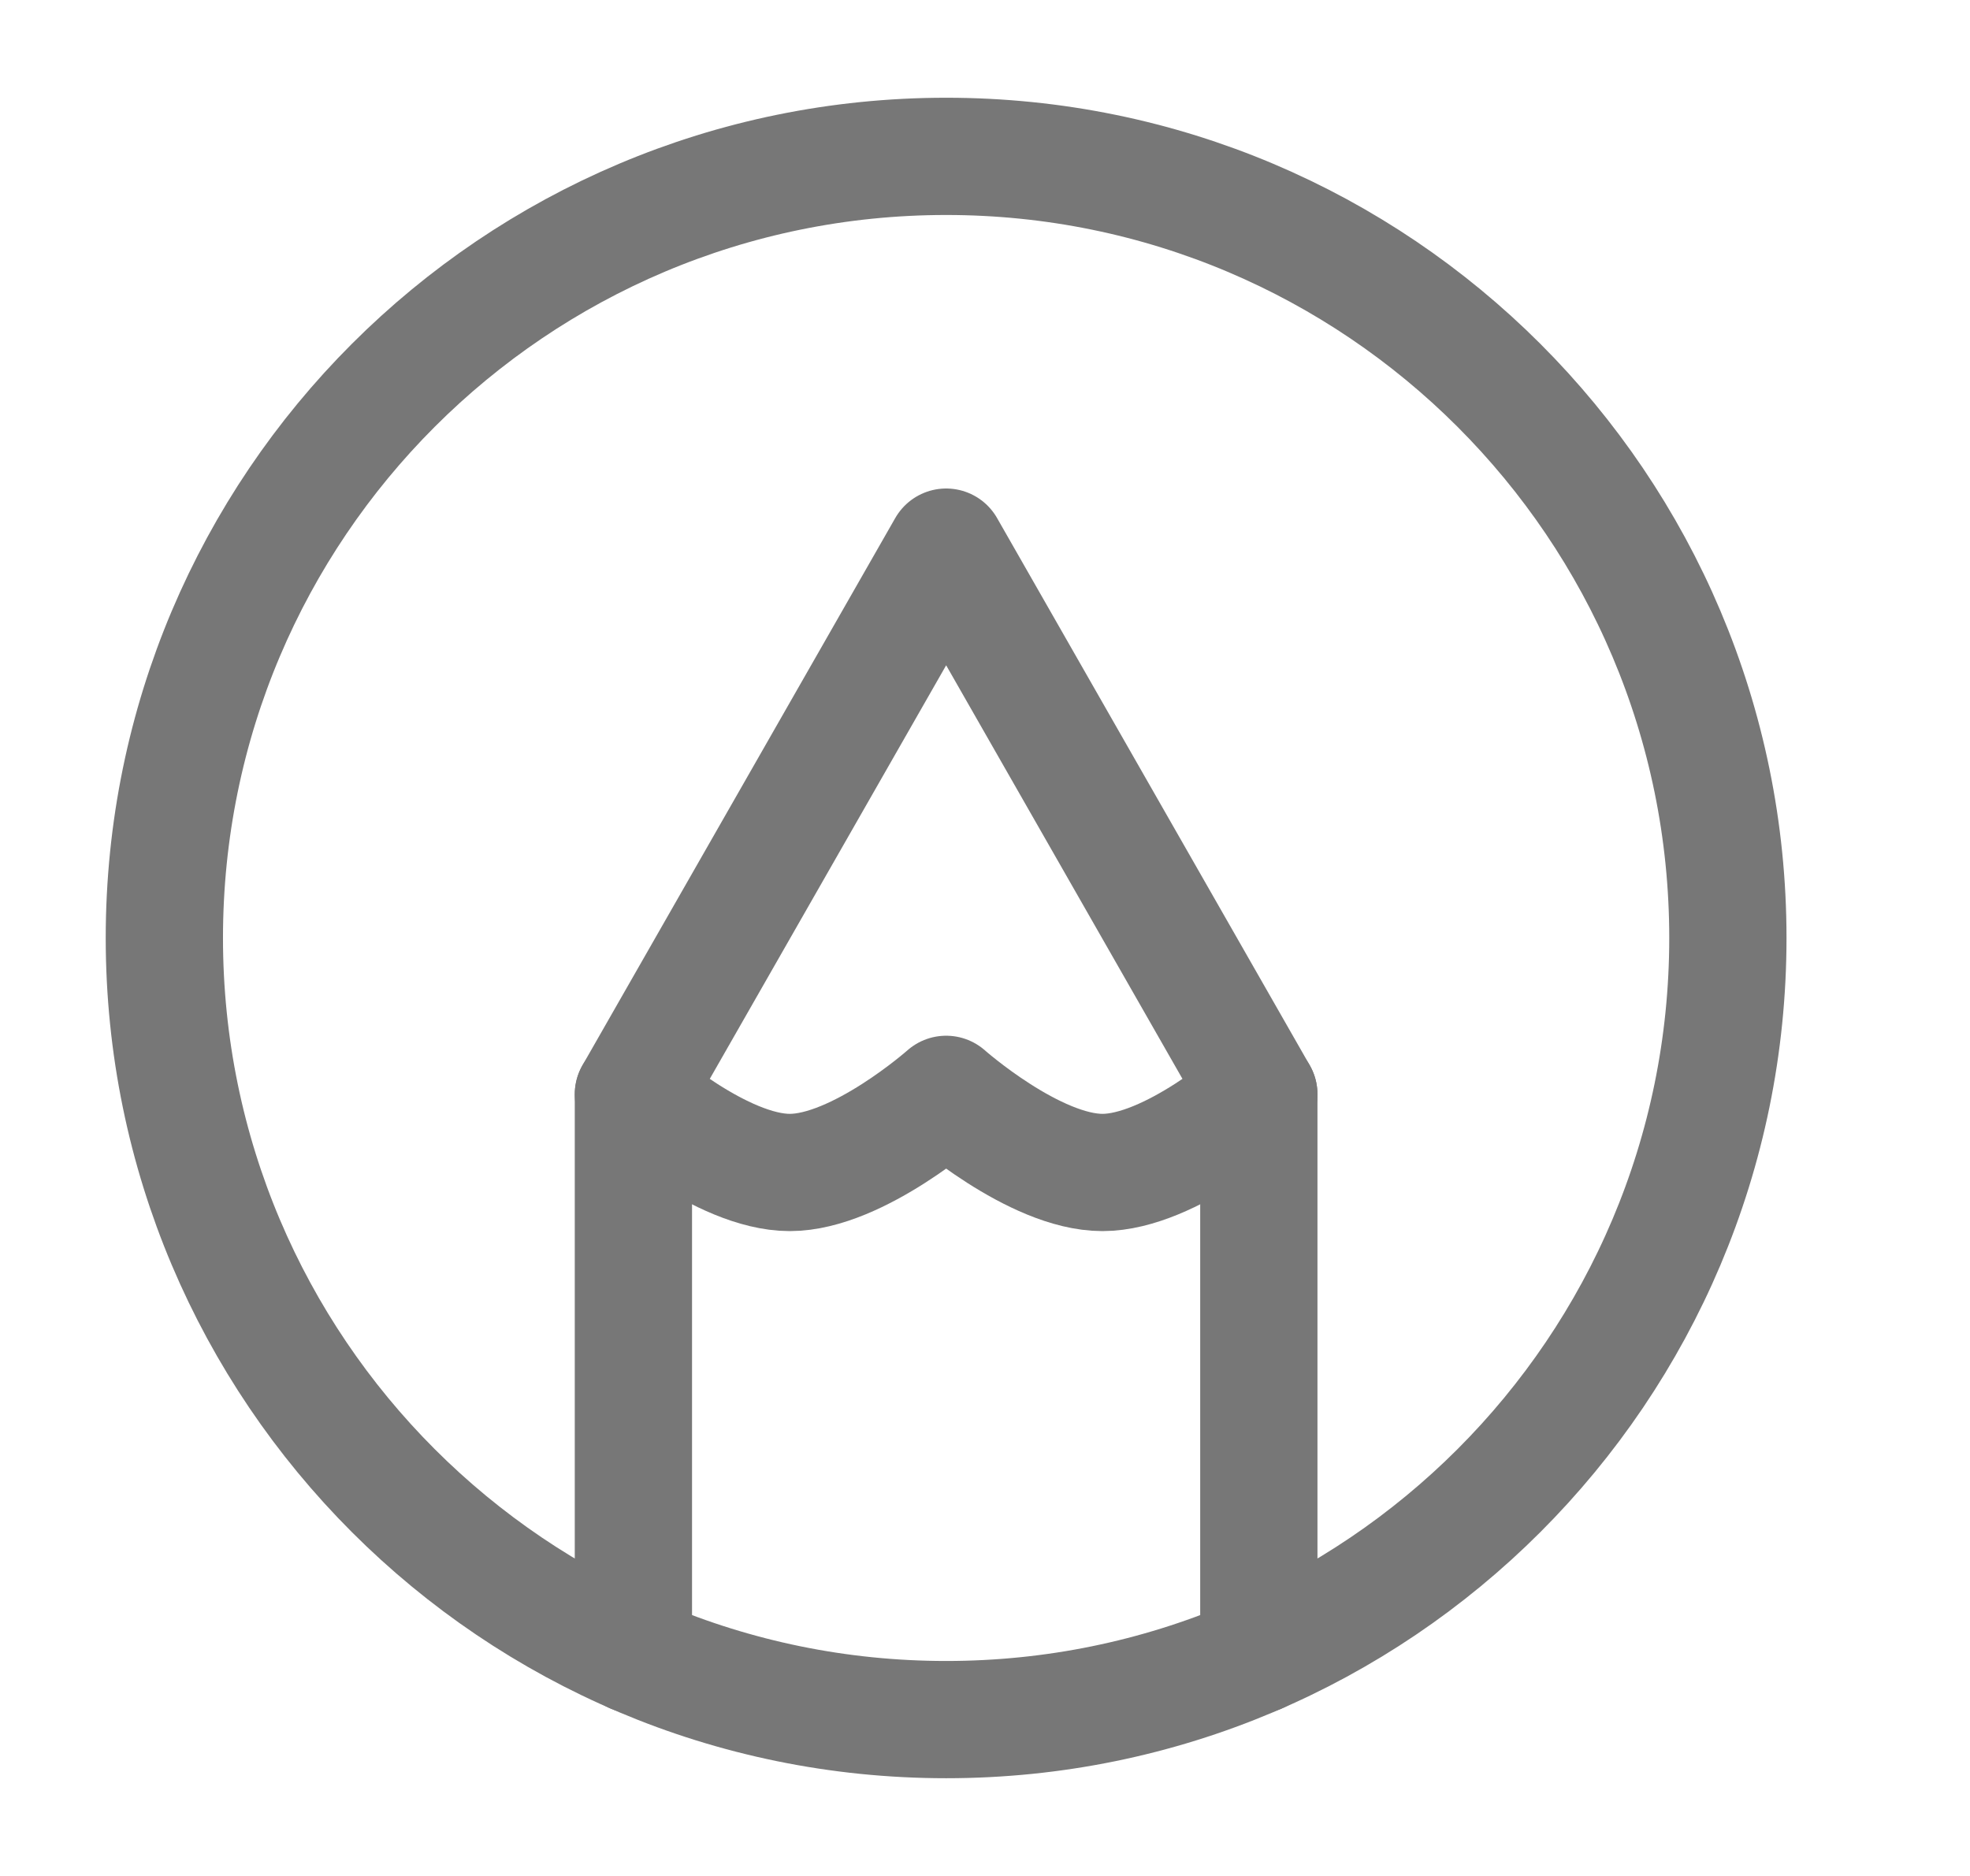
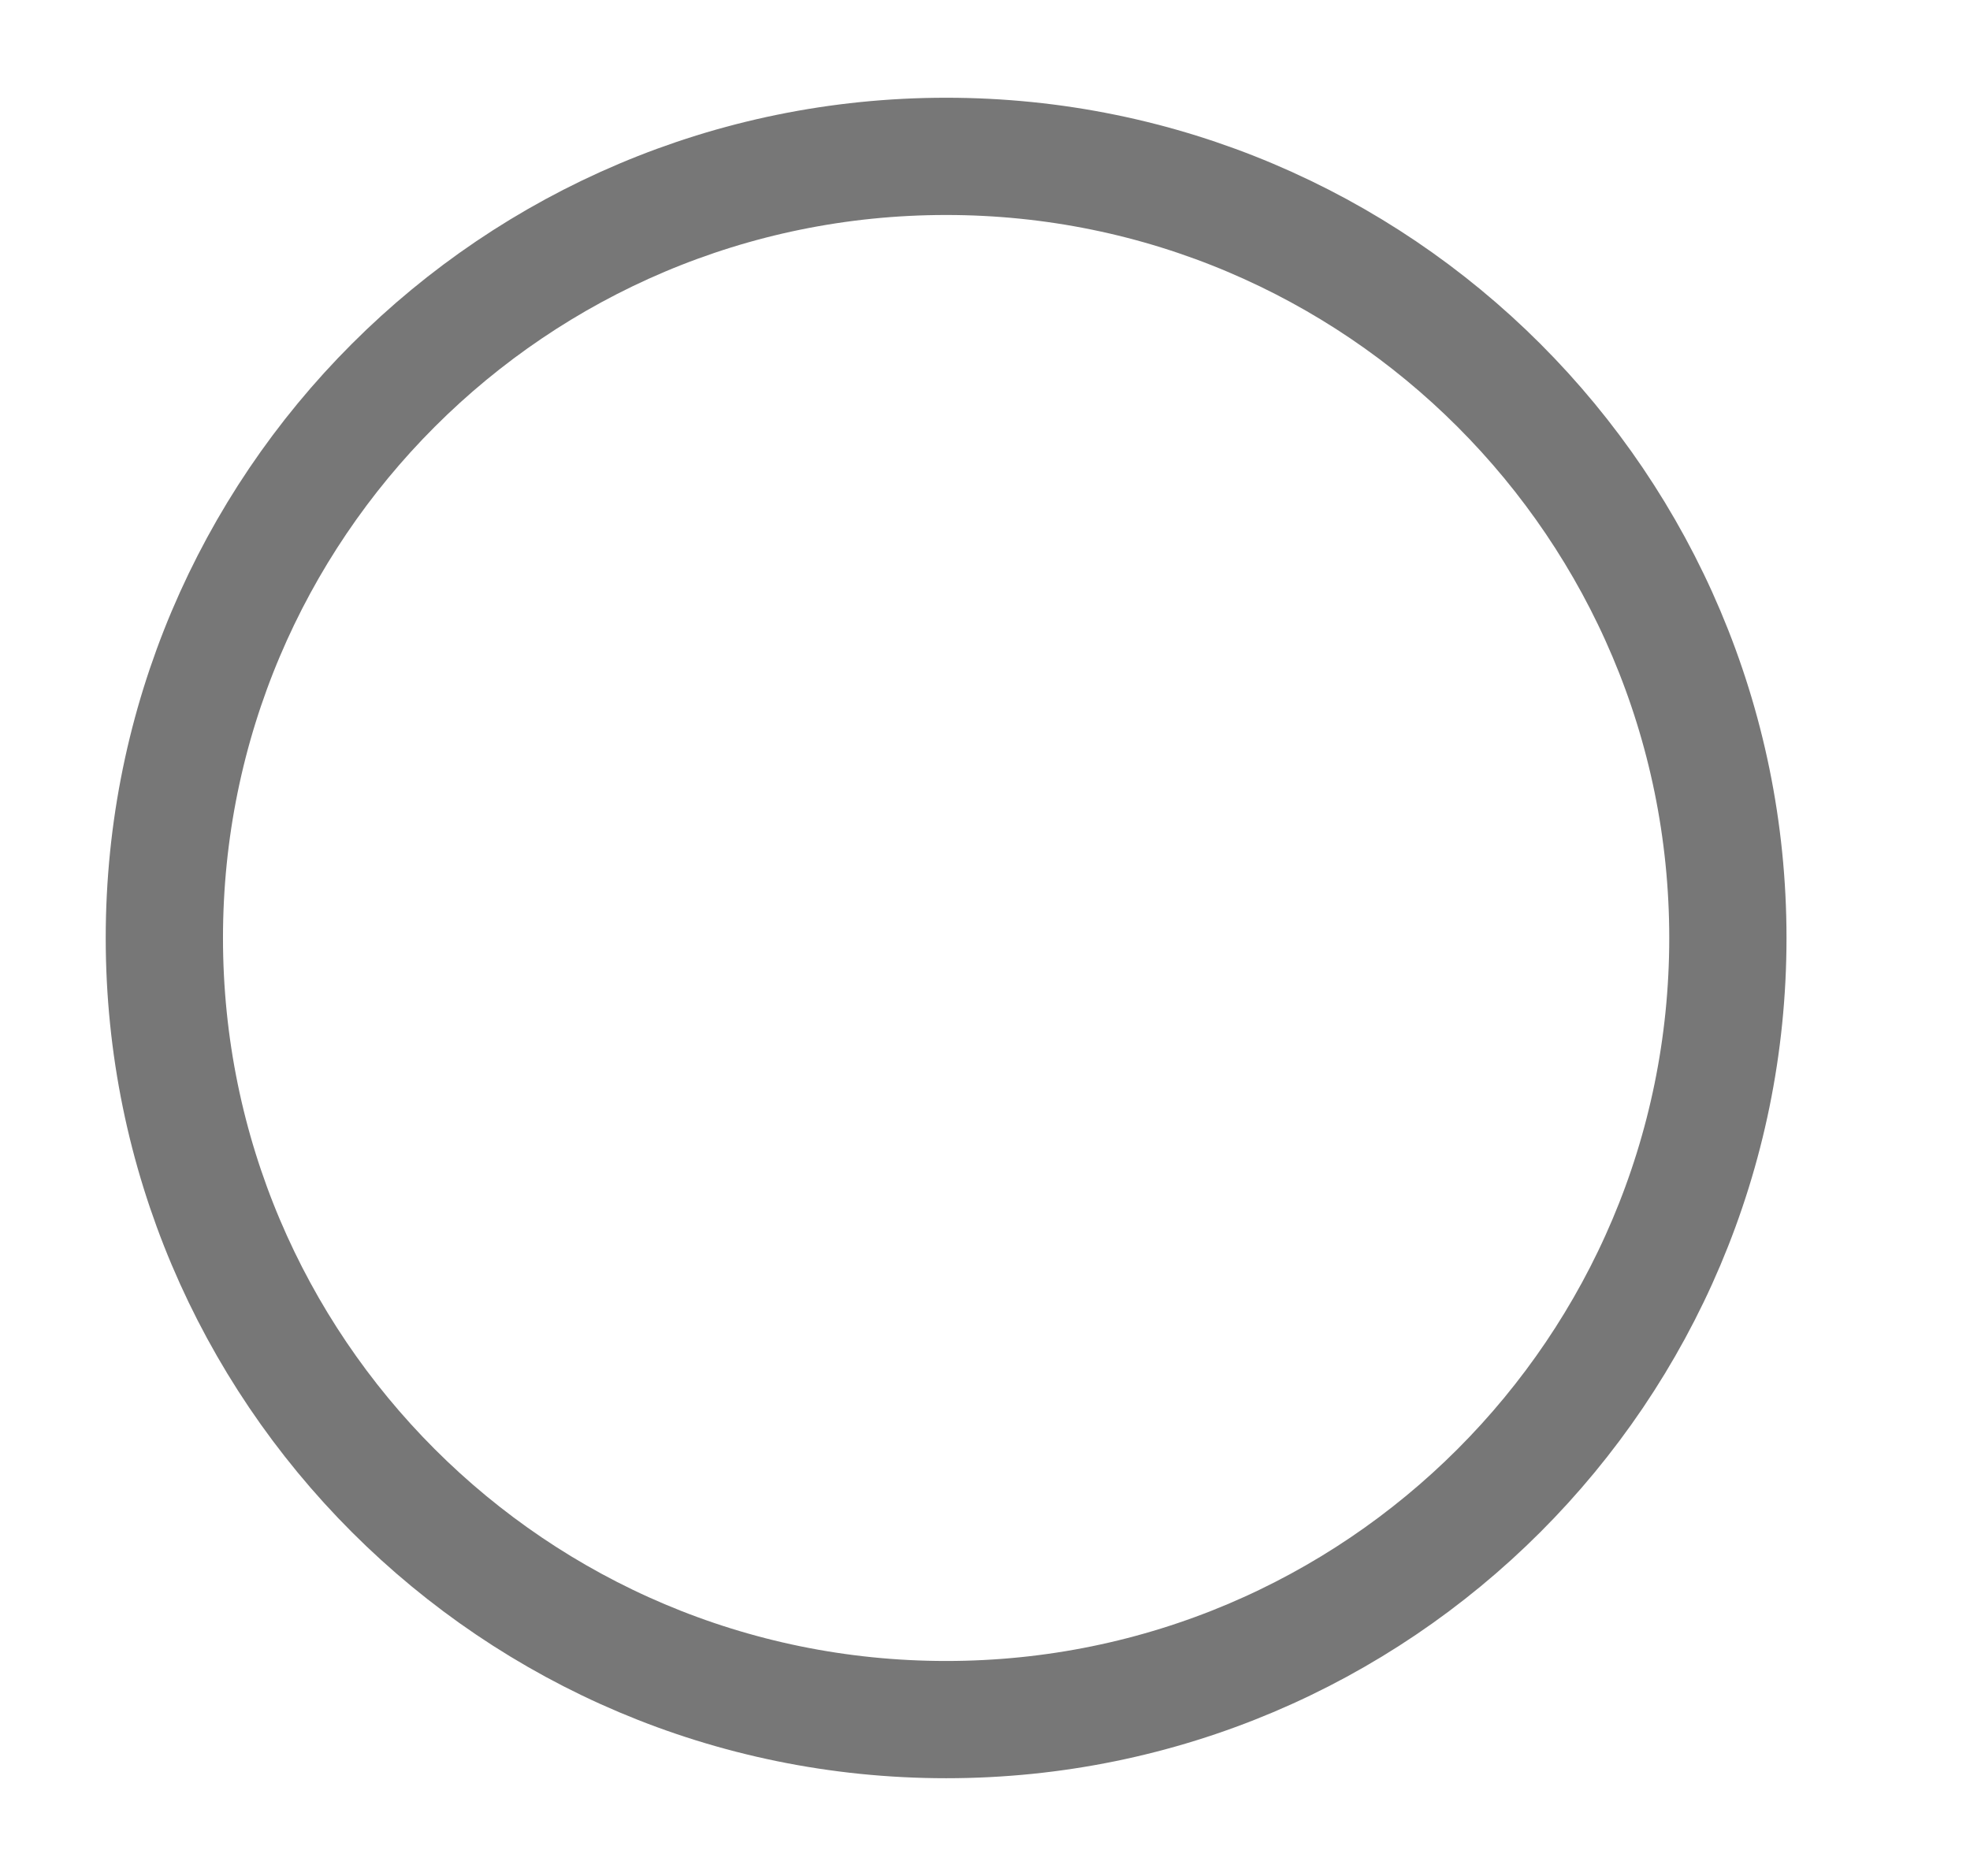
<svg xmlns="http://www.w3.org/2000/svg" width="21" height="20" viewBox="0 0 21 20" fill="none">
  <path d="M10.086 1.667C5.483 1.667 1.752 5.398 1.752 10C1.752 14.602 5.483 18.333 10.086 18.333C14.688 18.333 18.419 14.602 18.419 10C18.419 5.398 14.688 1.667 10.086 1.667Z" stroke="#777777" stroke-width="1.25" stroke-linecap="round" stroke-linejoin="round" />
-   <path d="M6.752 17.64V11.667L10.086 5.833L13.419 11.667V17.64" stroke="#777777" stroke-width="1.25" stroke-linecap="round" stroke-linejoin="round" />
-   <path d="M6.752 11.667C6.752 11.667 7.691 12.5 8.419 12.5C9.147 12.5 10.086 11.667 10.086 11.667C10.086 11.667 11.025 12.5 11.752 12.5C12.48 12.5 13.419 11.667 13.419 11.667" stroke="#777777" stroke-width="1.25" stroke-linecap="round" stroke-linejoin="round" />
</svg>